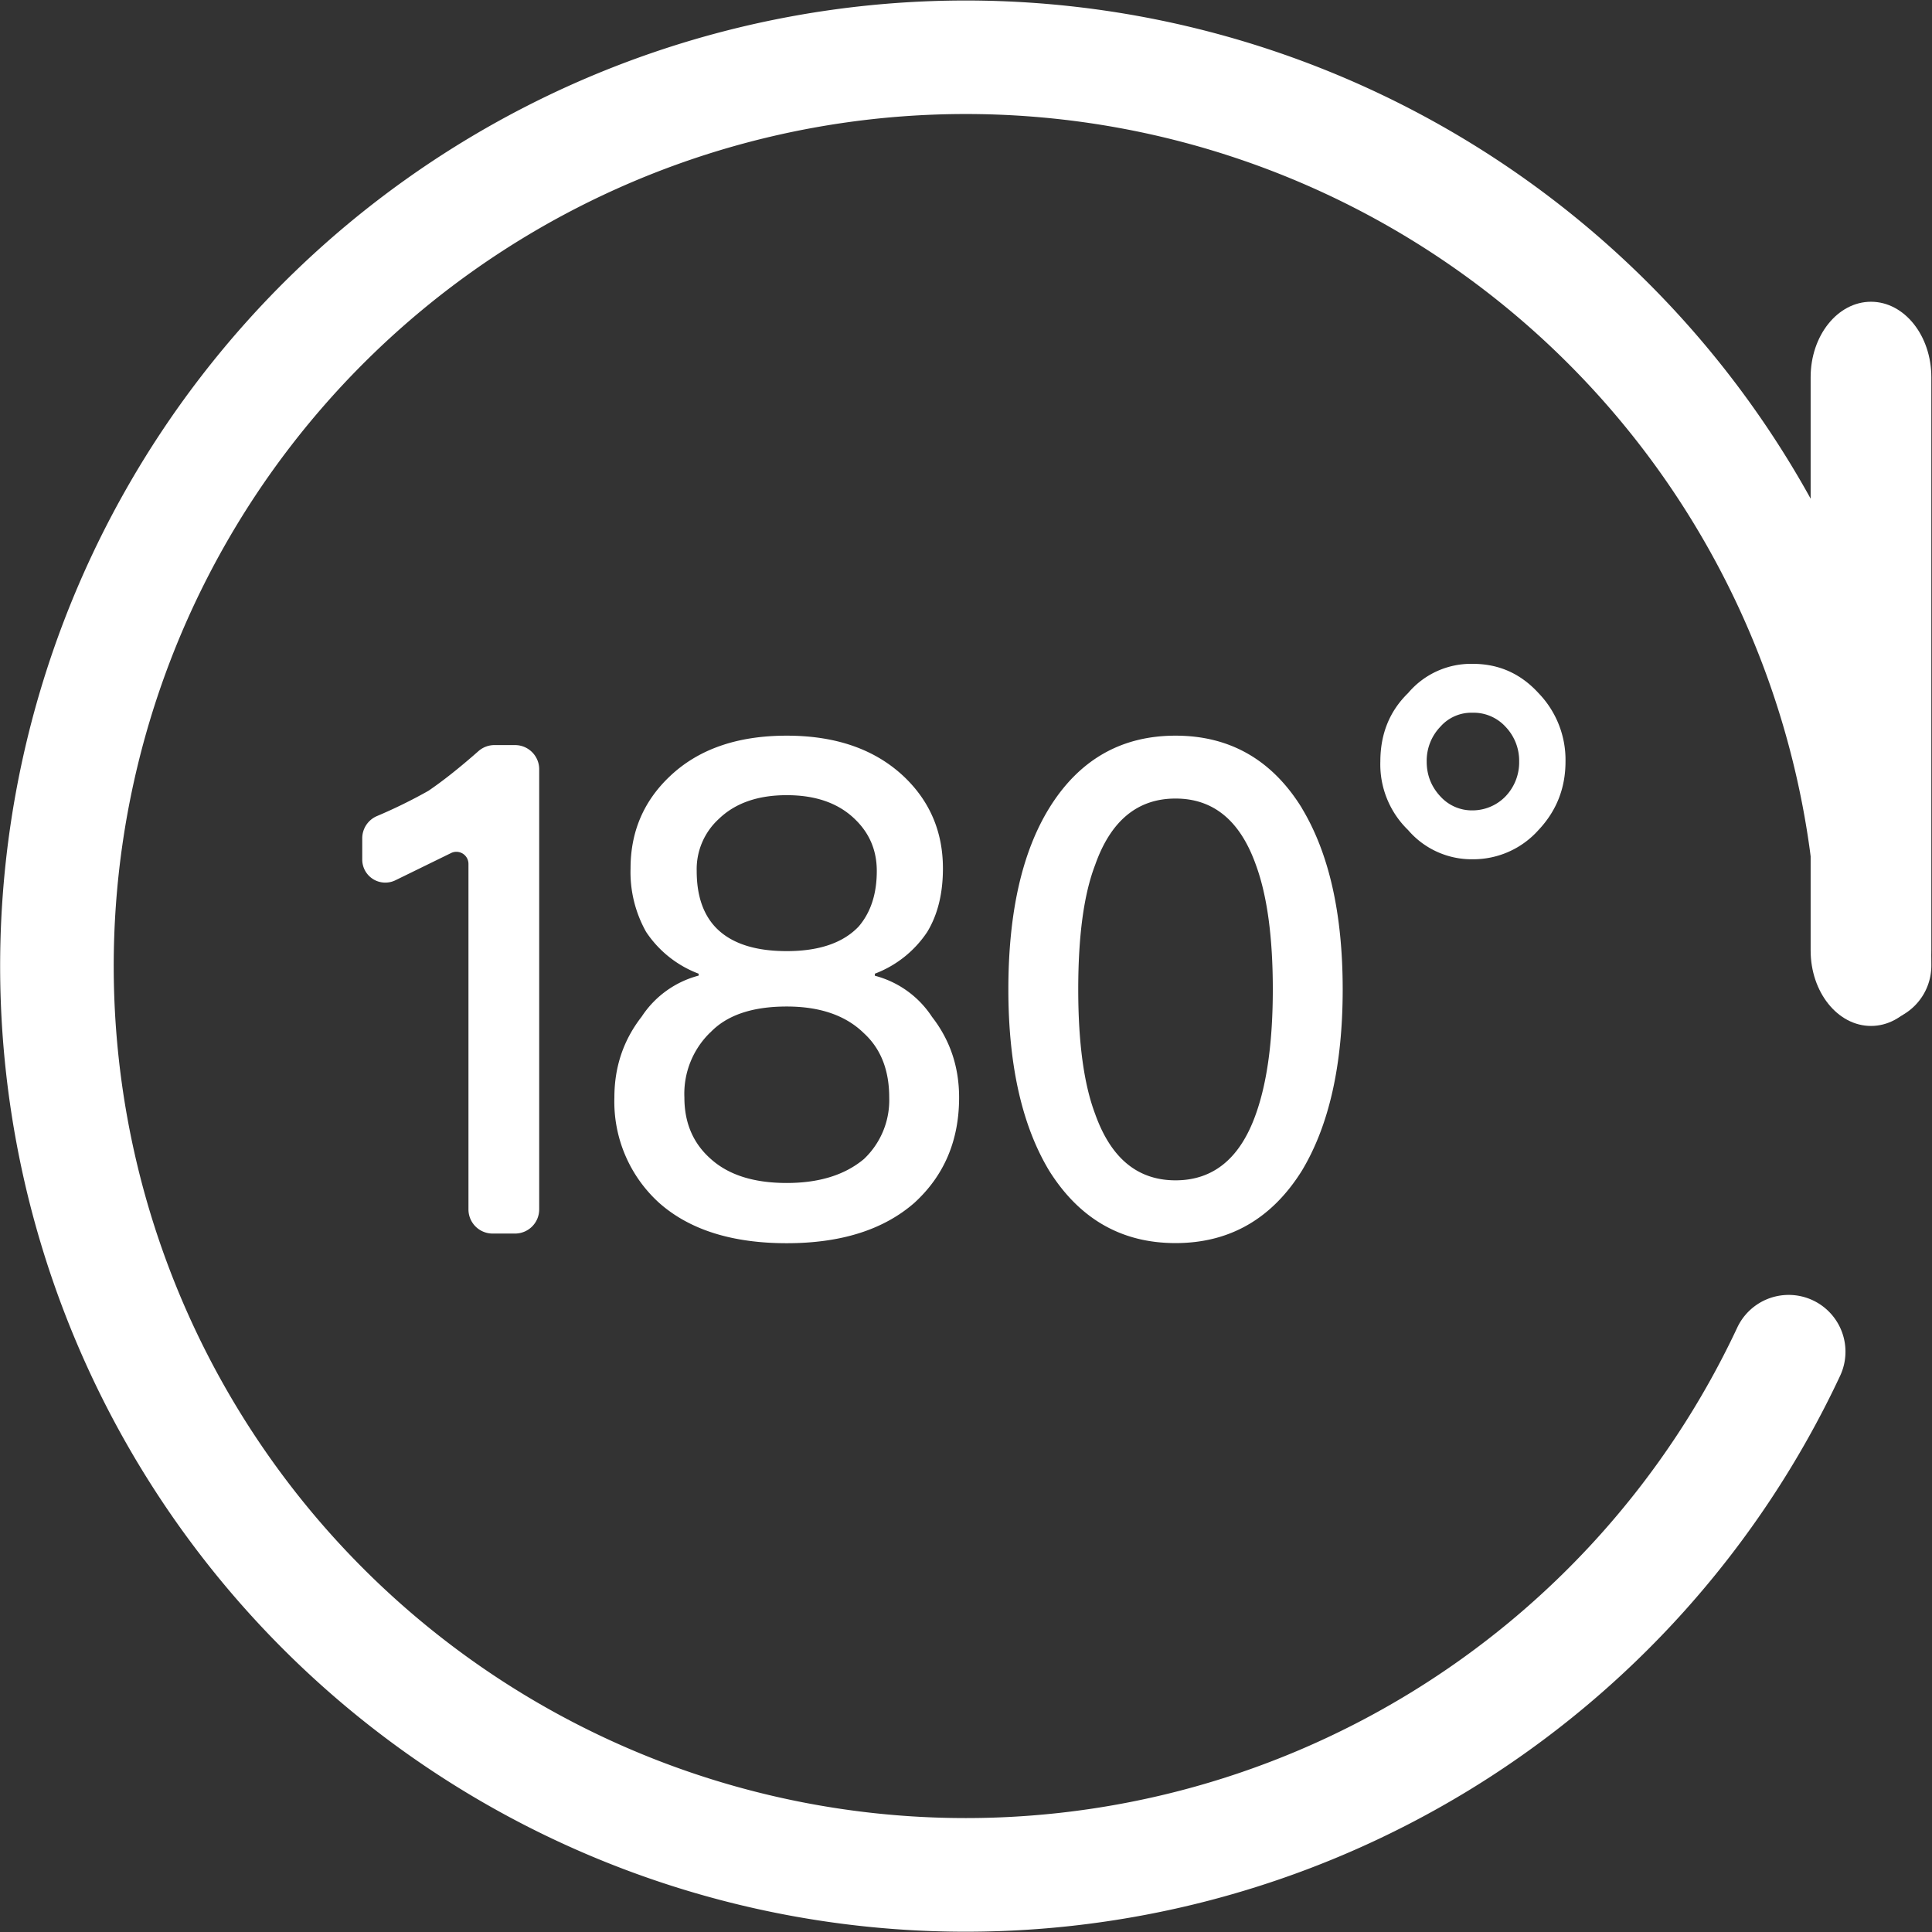
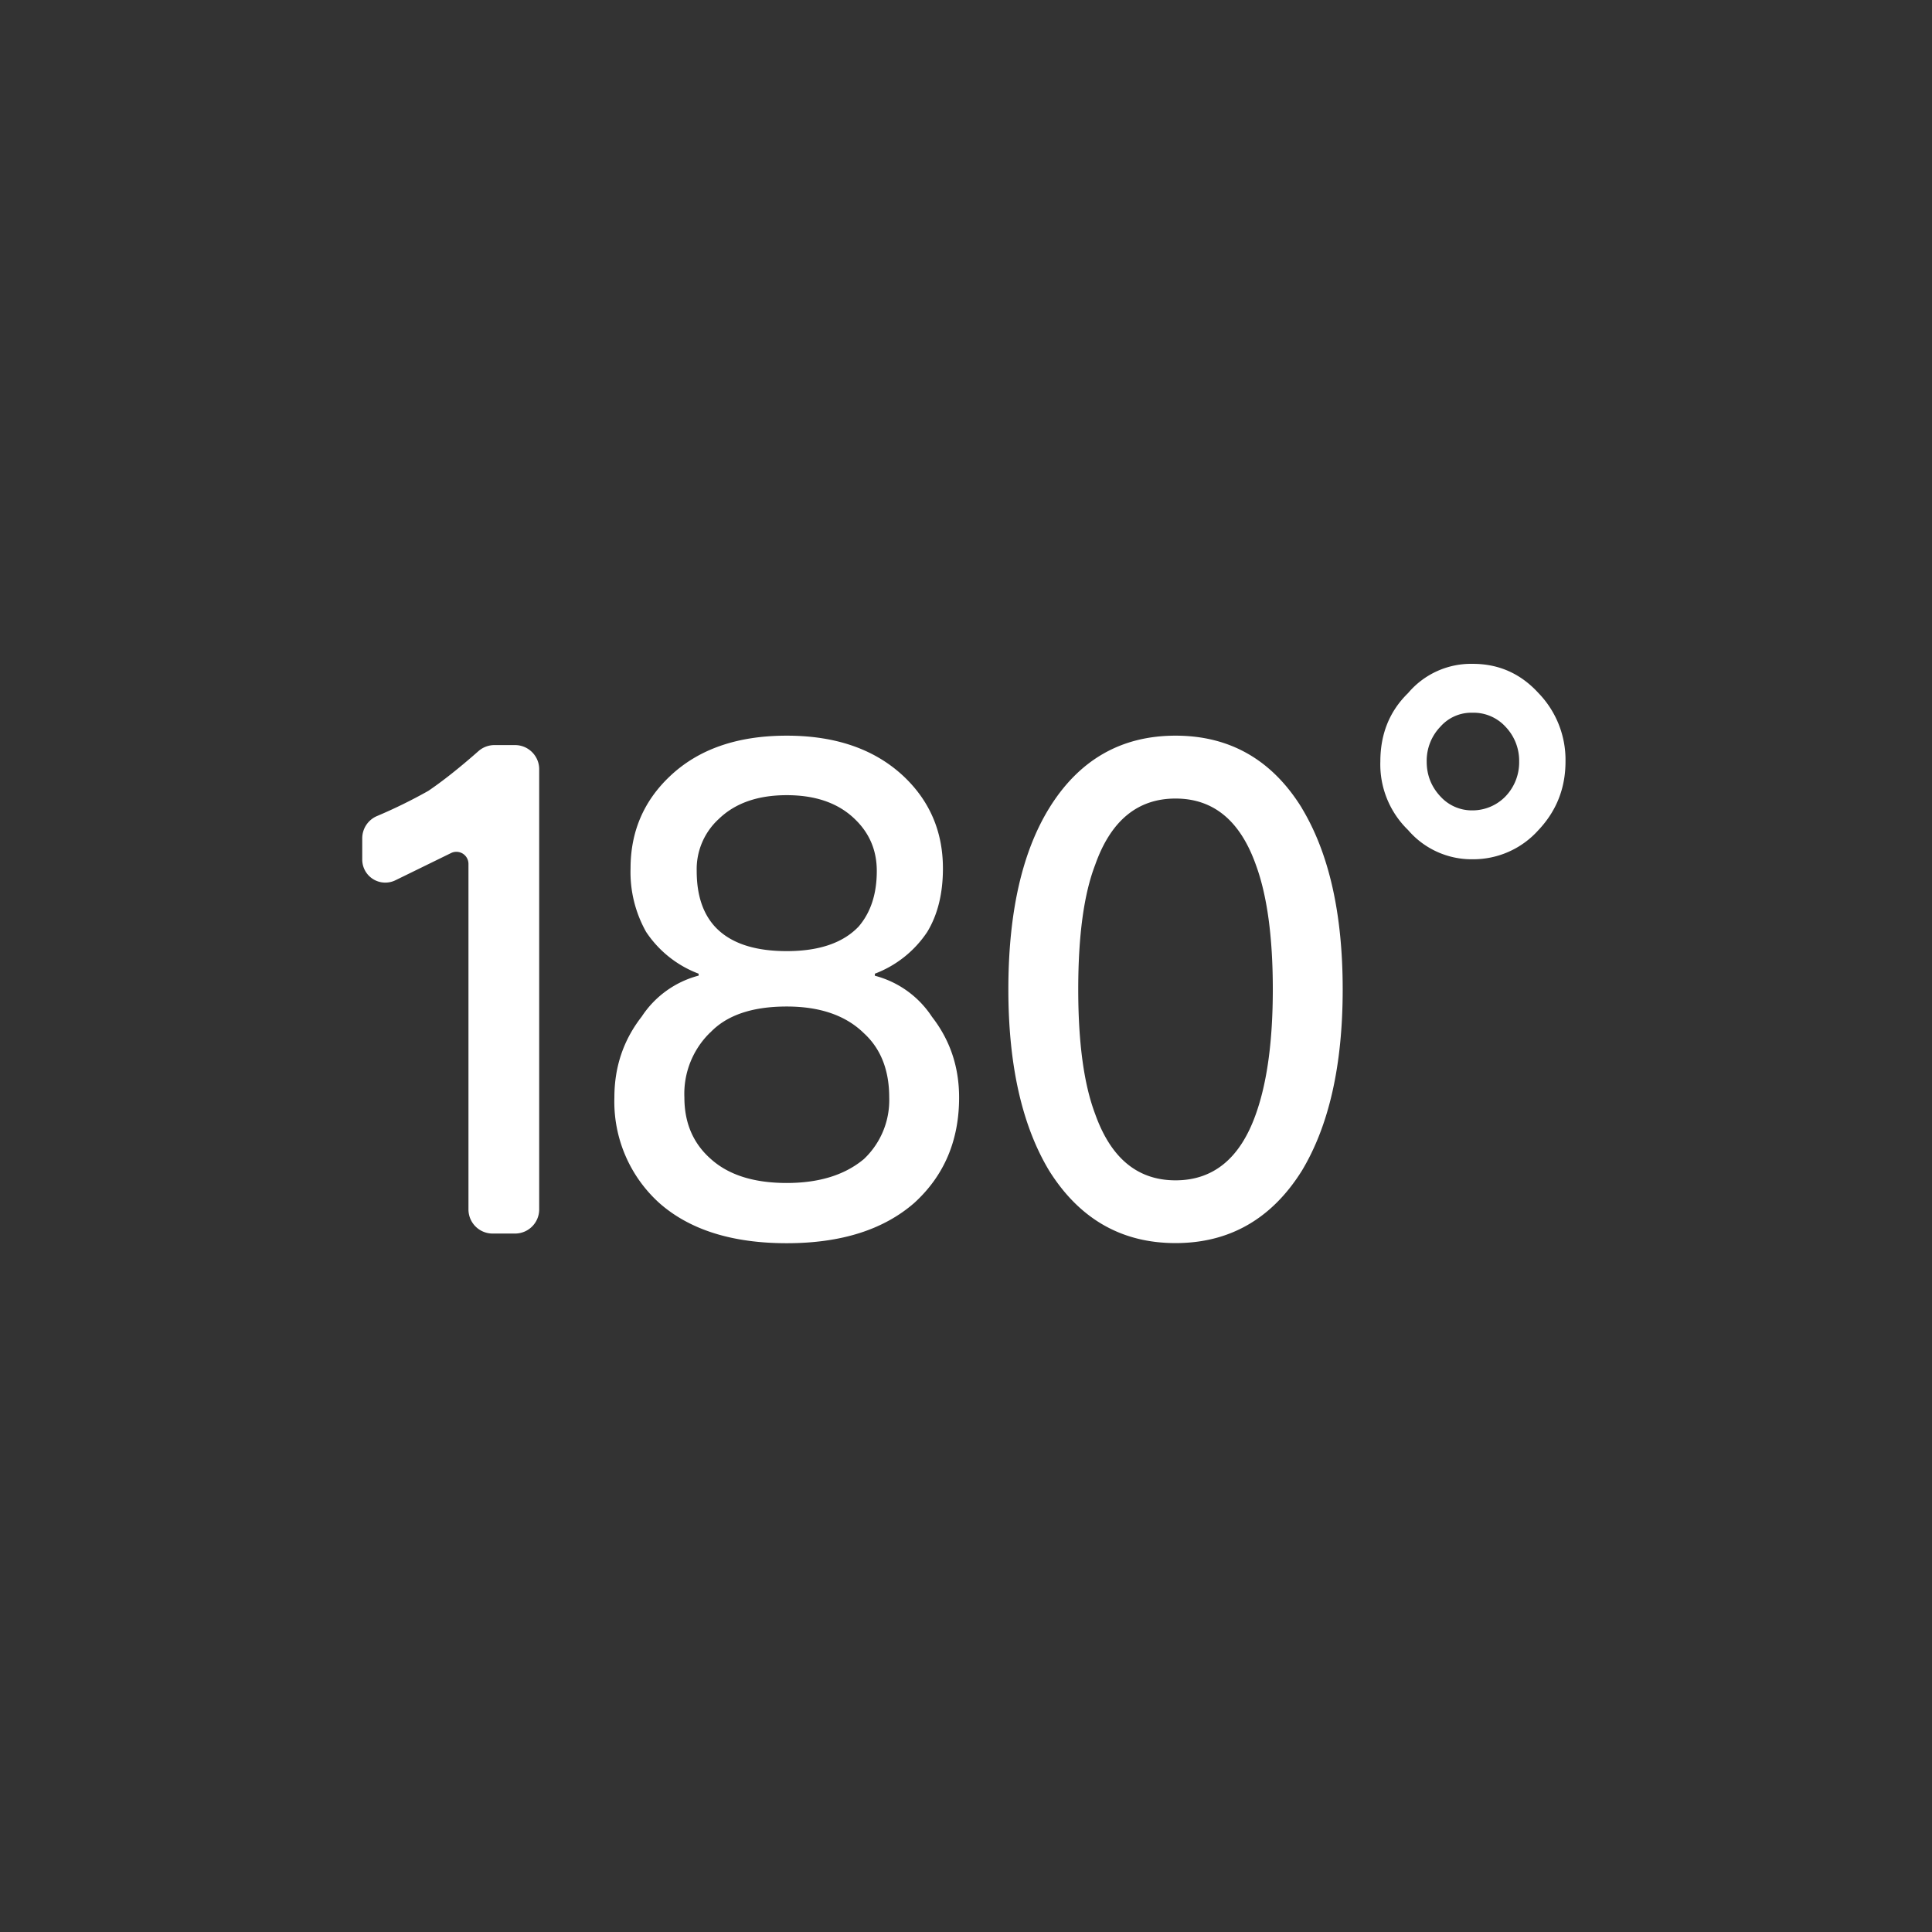
<svg xmlns="http://www.w3.org/2000/svg" t="1595816964768" class="icon" viewBox="0 0 1024 1024" version="1.1" p-id="3388" width="24" height="24">
  <rect x="0" y="0" width="1024" height="1024" fill="#333333" stroke="none" />
  <defs>
    <style type="text/css" />
  </defs>
-   <path d="M1023.652 511.788a30.068 30.068 0 1 1-60.199 0 451.589 451.589 0 1 0-42.67 191.856 30.068 30.068 0 0 1 54.505 25.589A511.788 511.788 0 1 1 1023.652 511.788z" fill="#ffffff" p-id="3389" />
-   <path d="M1023.652 503.791c0 22.071-14.33 39.983-31.987 39.983s-31.987-17.913-31.987-39.983v-303.874c0-22.071 14.33-39.983 31.987-39.983s31.987 17.913 31.987 39.983v303.874z" fill="#ffffff" p-id="3390" />
  <path d="M285.782 407.767v233.247a12.795 12.795 0 0 1-12.795 12.795H261.088a12.795 12.795 0 0 1-12.795-12.795V457.858a6.397 6.397 0 0 0-9.148-5.758l-29.556 14.458A12.219 12.219 0 0 1 191.997 455.491v-11.195a12.795 12.795 0 0 1 7.677-11.707 269.968 269.968 0 0 0 27.381-13.434c7.357-4.99 16.249-11.963 26.613-21.111a12.795 12.795 0 0 1 8.445-3.135h10.875c7.037 0 12.795 5.758 12.795 12.795z m193.392 3.902c13.69 13.051 20.599 29.236 20.599 48.62 0 13.243-2.751 24.502-8.317 33.65a57.896 57.896 0 0 1-27.764 22.135v1.088a51.819 51.819 0 0 1 30.259 21.751c9.596 12.347 14.394 26.549 14.394 42.798 0 22.711-7.869 41.327-23.67 55.785-16.313 14.266-38.832 21.431-67.684 21.431-29.044 0-51.627-7.165-67.684-21.431a72.354 72.354 0 0 1-23.67-55.785c0-16.249 4.798-30.451 14.458-42.862a51.819 51.819 0 0 1 30.195-21.751v-1.024a57.896 57.896 0 0 1-27.828-22.135 64.613 64.613 0 0 1-8.253-33.714c0-19.32 6.909-35.505 20.599-48.556 15.162-14.522 35.825-21.751 62.182-21.751 26.101 0 46.829 7.229 62.182 21.751z m-98.263 22.455a36.017 36.017 0 0 0-11.643 27.509c0 12.603 3.199 22.391 9.596 29.428 7.997 8.7 20.727 13.051 38.128 13.051 17.145 0 29.876-4.35 38.128-13.051 6.397-7.485 9.596-17.273 9.596-29.428 0-10.875-3.838-20.024-11.643-27.509-8.7-8.445-20.727-12.667-36.081-12.667-15.354 0-27.381 4.222-36.081 12.667z m-4.478 113.105a45.293 45.293 0 0 0-13.69 34.482c0 13.498 4.67 24.374 14.074 32.626 9.404 8.445 22.775 12.667 40.175 12.667 17.145 0 30.771-4.222 40.879-12.667a42.926 42.926 0 0 0 13.434-32.626c0-14.522-4.478-25.909-13.434-34.098-9.596-9.404-23.222-14.138-40.879-14.138-18.296 0-31.795 4.606-40.495 13.754z m313.598-118.863c14.394 23.926 21.623 55.913 21.623 96.024 0 40.111-7.229 72.162-21.623 96.088-15.993 25.589-38.384 38.384-66.98 38.384-28.596 0-50.923-12.795-66.98-38.384-14.394-23.926-21.623-55.977-21.623-96.088 0-40.559 7.229-72.61 21.623-96.024 15.801-25.589 38.128-38.448 66.98-38.448 28.788 0 51.179 12.795 66.98 38.384z m-109.587 30.068c-5.95 15.482-8.956 37.424-8.956 65.957 0 28.276 3.007 50.283 8.956 66.021 8.317 23.414 22.455 35.185 42.606 35.185 20.152 0 34.354-11.771 42.606-35.185 5.95-16.697 8.956-38.704 8.956-66.021 0-27.764-3.007-49.771-8.956-65.957-8.317-23.414-22.455-35.185-42.606-35.185-20.152 0-34.354 11.771-42.606 35.185z m234.975-91.098a50.859 50.859 0 0 1 14.33 36.273c0 14.138-4.798 26.229-14.33 36.337a46.317 46.317 0 0 1-34.738 15.482 44.334 44.334 0 0 1-34.354-15.482 48.428 48.428 0 0 1-14.714-36.337c0-14.65 4.926-26.741 14.714-36.273a43.63 43.63 0 0 1 34.354-15.482c13.626 0 25.27 5.118 34.738 15.482z m-51.946 17.785a26.037 26.037 0 0 0-7.293 18.552c0 7.101 2.431 13.306 7.293 18.488a22.519 22.519 0 0 0 17.017 7.357 24.374 24.374 0 0 0 17.401-7.357 26.037 26.037 0 0 0 7.293-18.552 26.037 26.037 0 0 0-7.293-18.488 22.903 22.903 0 0 0-17.401-7.357 21.815 21.815 0 0 0-17.017 7.357z" fill="#ffffff" p-id="3391" />
</svg>